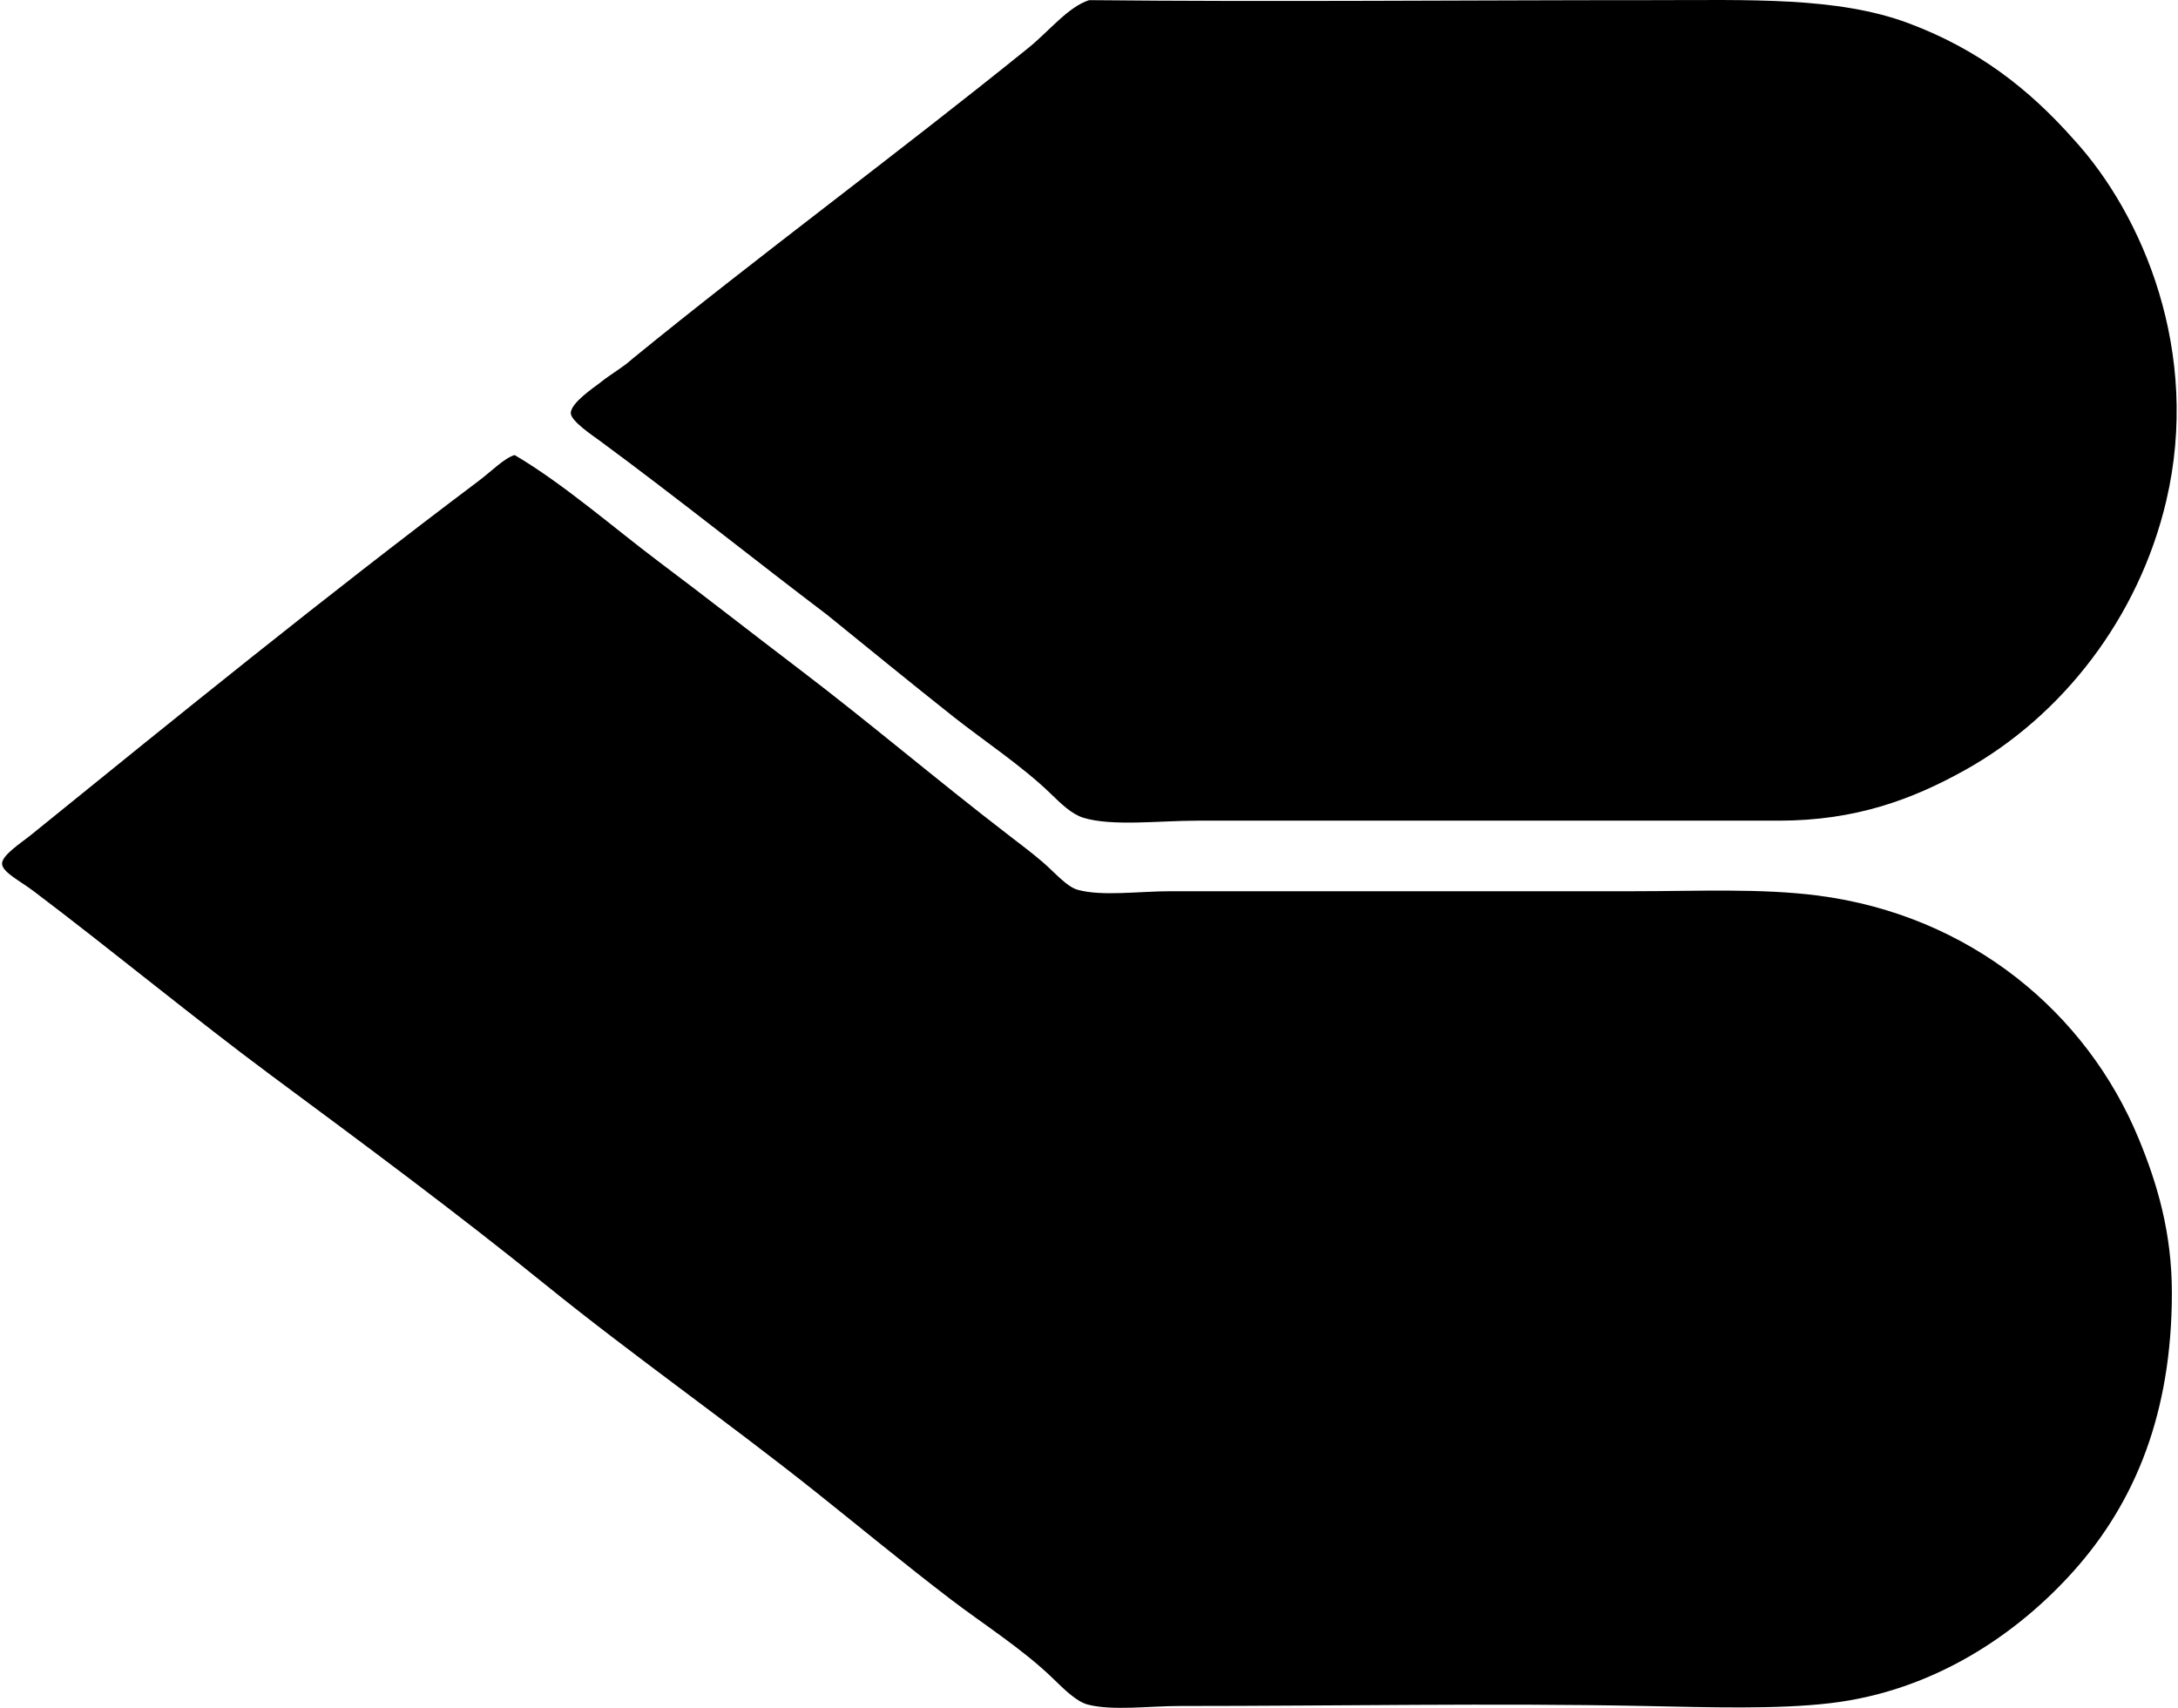
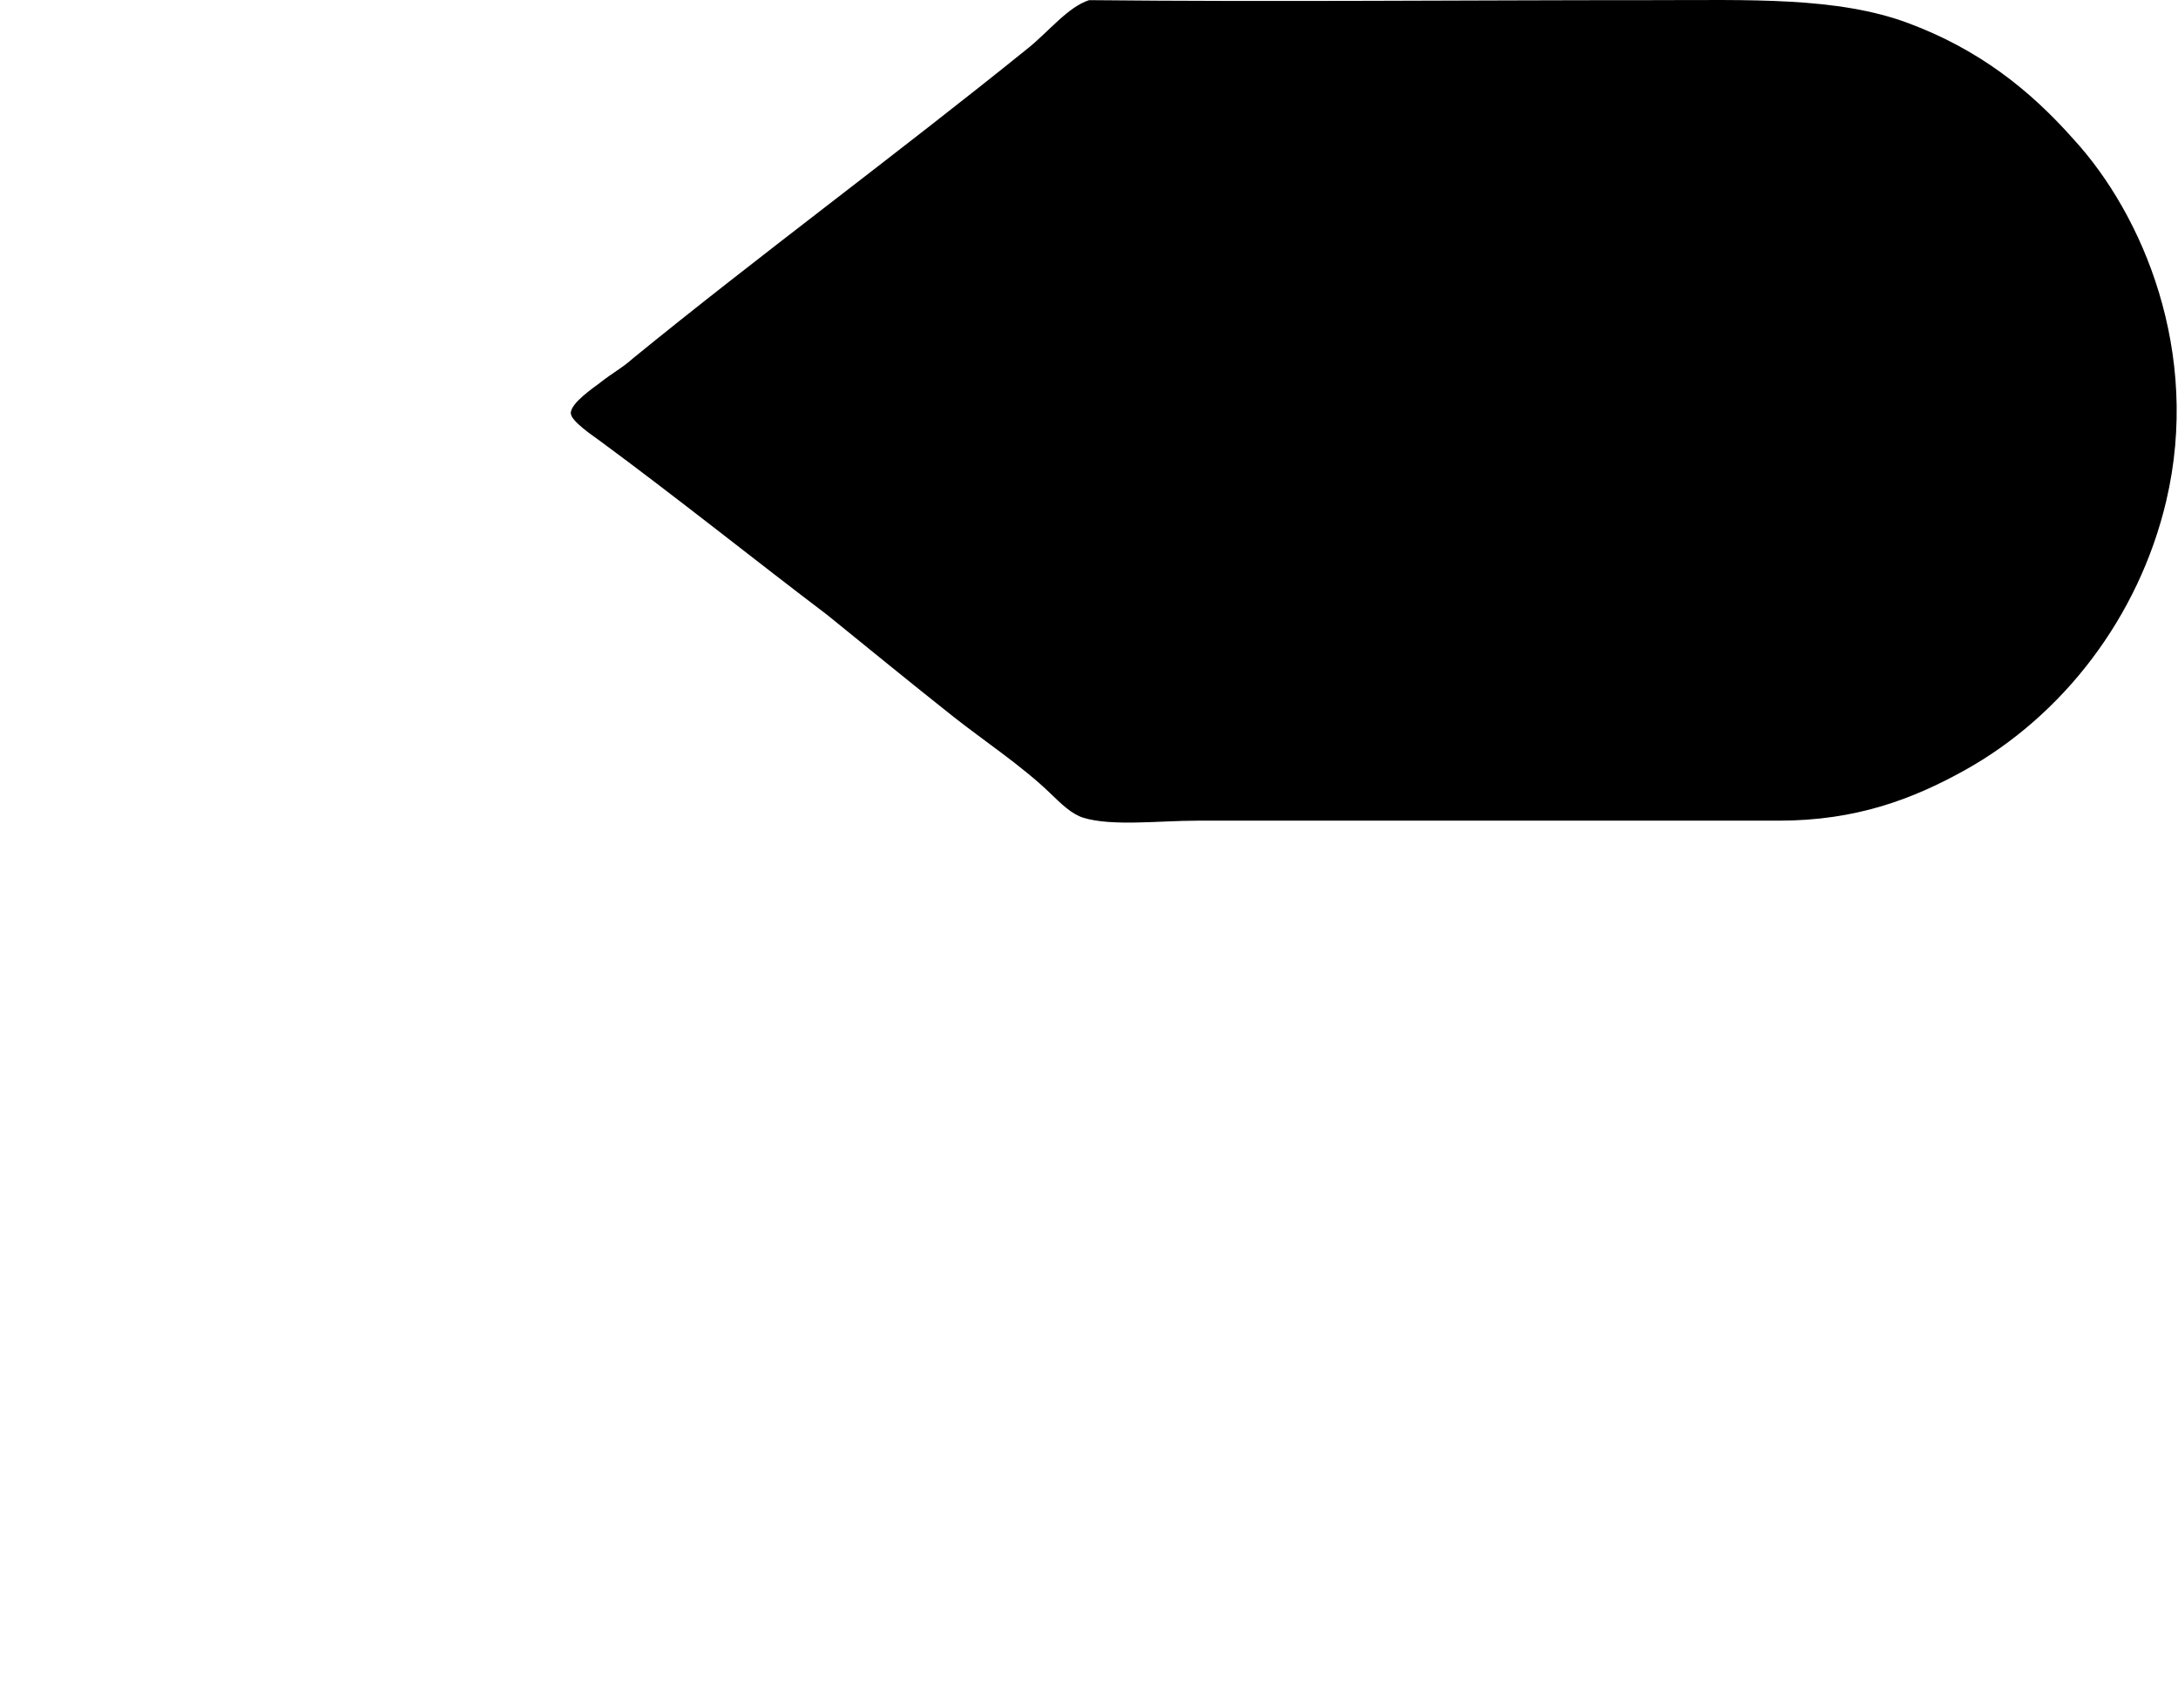
<svg xmlns="http://www.w3.org/2000/svg" width="255" height="200" fill="none" viewBox="0 0 255 200">
-   <path fill="#000" fill-rule="evenodd" d="M74.076 41.992c14.555-11.884 31.087-24.061 46.361-36.411 2.374-1.922 4.634-4.79 7.08-5.564 21.442.218 43.983-.003 65.916 0 11.362.003 21.68-.415 30.008 2.699 8.1 3.027 14.085 7.654 19.386 13.653 8.028 8.767 14.904 24.87 10.792 42.314-3.214 13.618-12.122 25.143-23.602 31.525-6.085 3.383-12.713 5.899-21.746 5.899h-68.106c-4.389 0-9.963.688-13.318-.339-1.386-.425-2.616-1.644-3.877-2.864-3.28-3.176-7.914-6.258-11.297-8.933-5.187-4.105-10.249-8.259-14.835-11.97-8.176-6.19-17.675-13.799-26.635-20.399-.781-.573-3.345-2.28-3.373-3.203-.035-1.206 2.747-3.041 3.373-3.539 1.479-1.185 2.678-1.78 3.873-2.868Z" clip-rule="evenodd" />
-   <path fill="#000" fill-rule="evenodd" d="M60.254 53.29c5.743 3.382 11.71 8.61 16.856 12.474 5.695 4.274 10.917 8.383 16.522 12.644 7.961 6.05 16.04 12.927 24.445 19.386 1.199.922 2.705 2.052 4.046 3.203 1.358 1.172 2.768 2.848 4.043 3.203 2.854.799 7.212.166 10.958.17 18.629.003 35.24-.004 54.28 0 7.285 0 14.735-.356 21.411.504 17.862 2.305 31.502 13.709 37.59 28.492 2.174 5.276 3.878 10.989 3.878 18.038 0 14.044-4.285 24.493-11.463 32.538-6.714 7.523-16.493 14.088-28.488 15.509-6.334.75-14.282.484-21.746.335-17.872-.353-35.586 0-54.45 0-3.549 0-7.937.587-10.788-.169-1.282-.339-2.675-1.697-4.047-3.034-3.514-3.428-8.255-6.431-11.97-9.272-5.515-4.216-10.723-8.525-15.678-12.475-10.619-8.462-21.497-16.051-31.86-24.444-10.305-8.346-21.135-16.366-32.03-24.445-9.023-6.694-18.388-14.445-27.815-21.577-1.544-1.175-3.666-2.212-3.708-3.207-.041-1.006 2.253-2.464 3.373-3.373 17.503-14.178 34.338-27.855 52.428-41.47 1.521-1.144 2.983-2.661 4.213-3.03Z" clip-rule="evenodd" />
+   <path fill="#000" fill-rule="evenodd" d="M74.076 41.992c14.555-11.884 31.087-24.061 46.361-36.411 2.374-1.922 4.634-4.79 7.08-5.564 21.442.218 43.983-.003 65.916 0 11.362.003 21.68-.415 30.008 2.699 8.1 3.027 14.085 7.654 19.386 13.653 8.028 8.767 14.904 24.87 10.792 42.314-3.214 13.618-12.122 25.143-23.602 31.525-6.085 3.383-12.713 5.899-21.746 5.899h-68.106c-4.389 0-9.963.688-13.318-.339-1.386-.425-2.616-1.644-3.877-2.864-3.28-3.176-7.914-6.258-11.297-8.933-5.187-4.105-10.249-8.259-14.835-11.97-8.176-6.19-17.675-13.799-26.635-20.399-.781-.573-3.345-2.28-3.373-3.203-.035-1.206 2.747-3.041 3.373-3.539 1.479-1.185 2.678-1.78 3.873-2.868" clip-rule="evenodd" />
</svg>